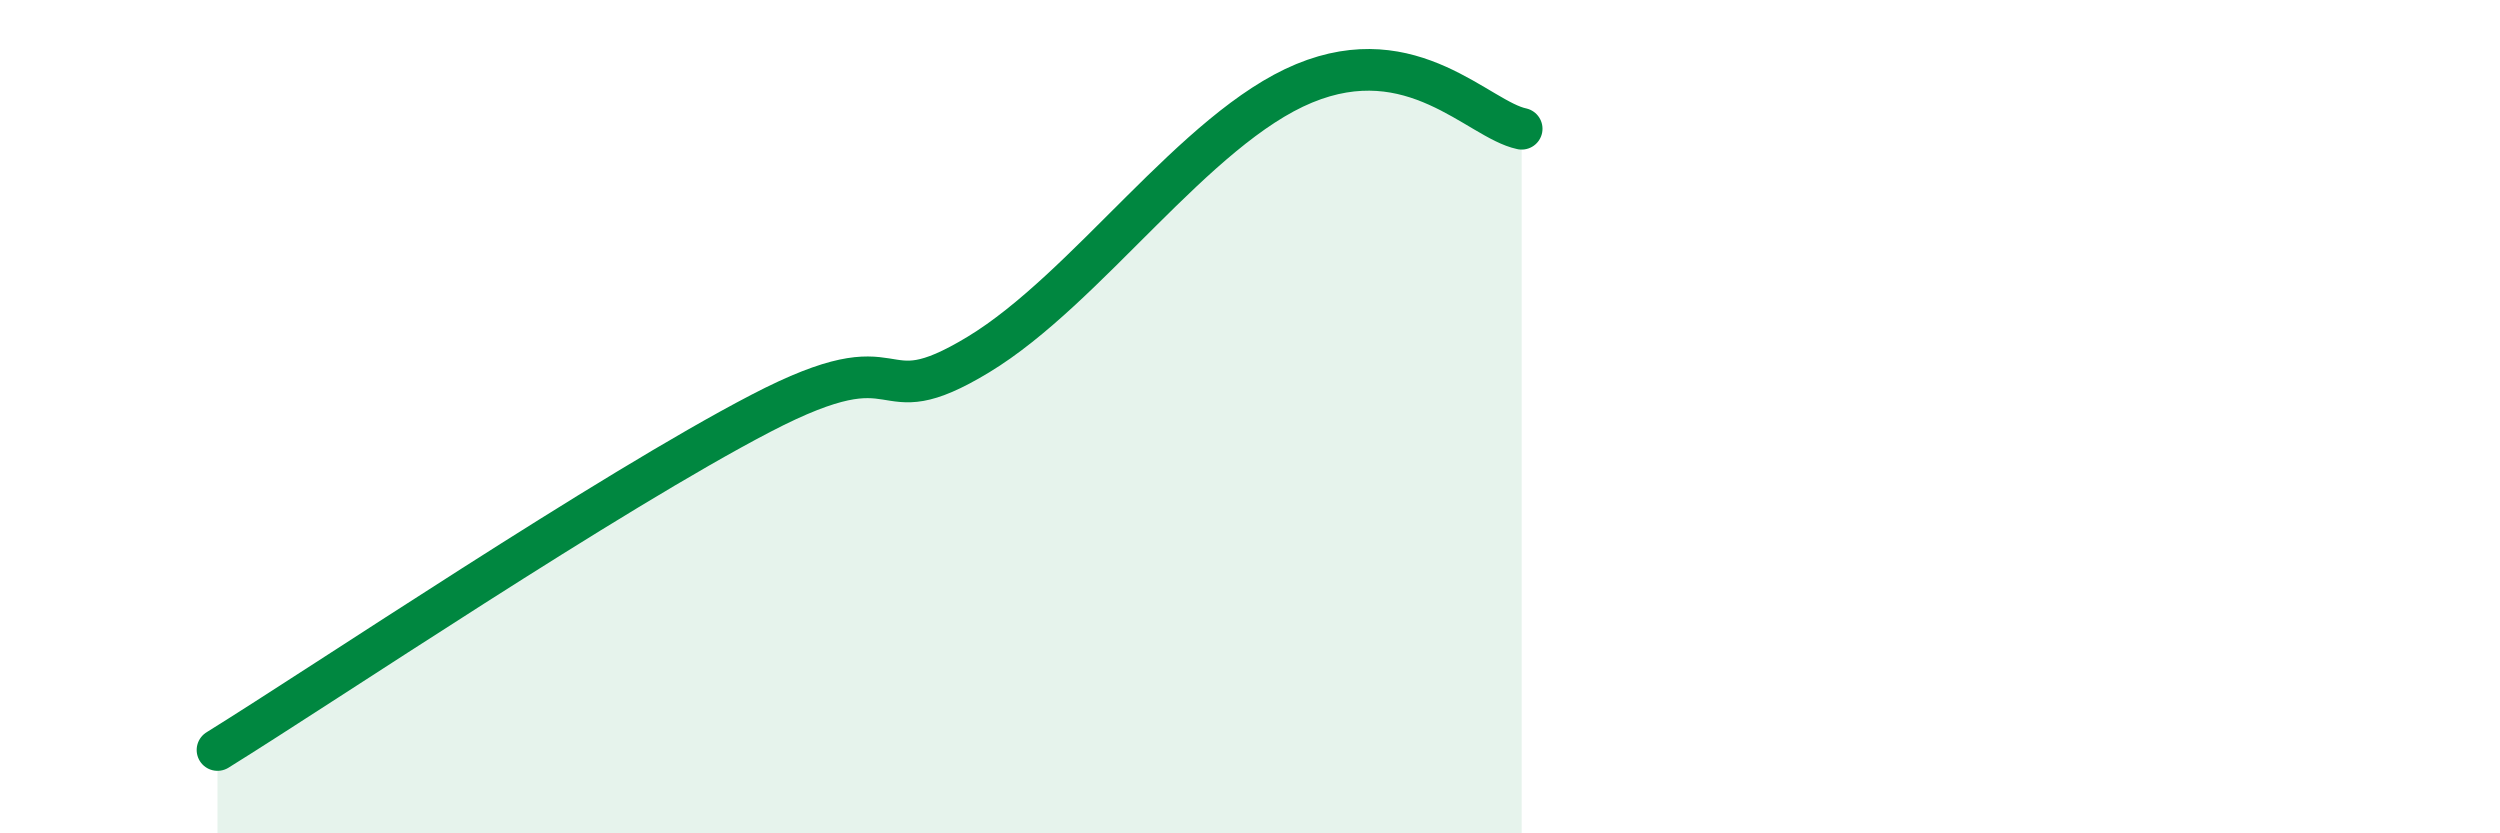
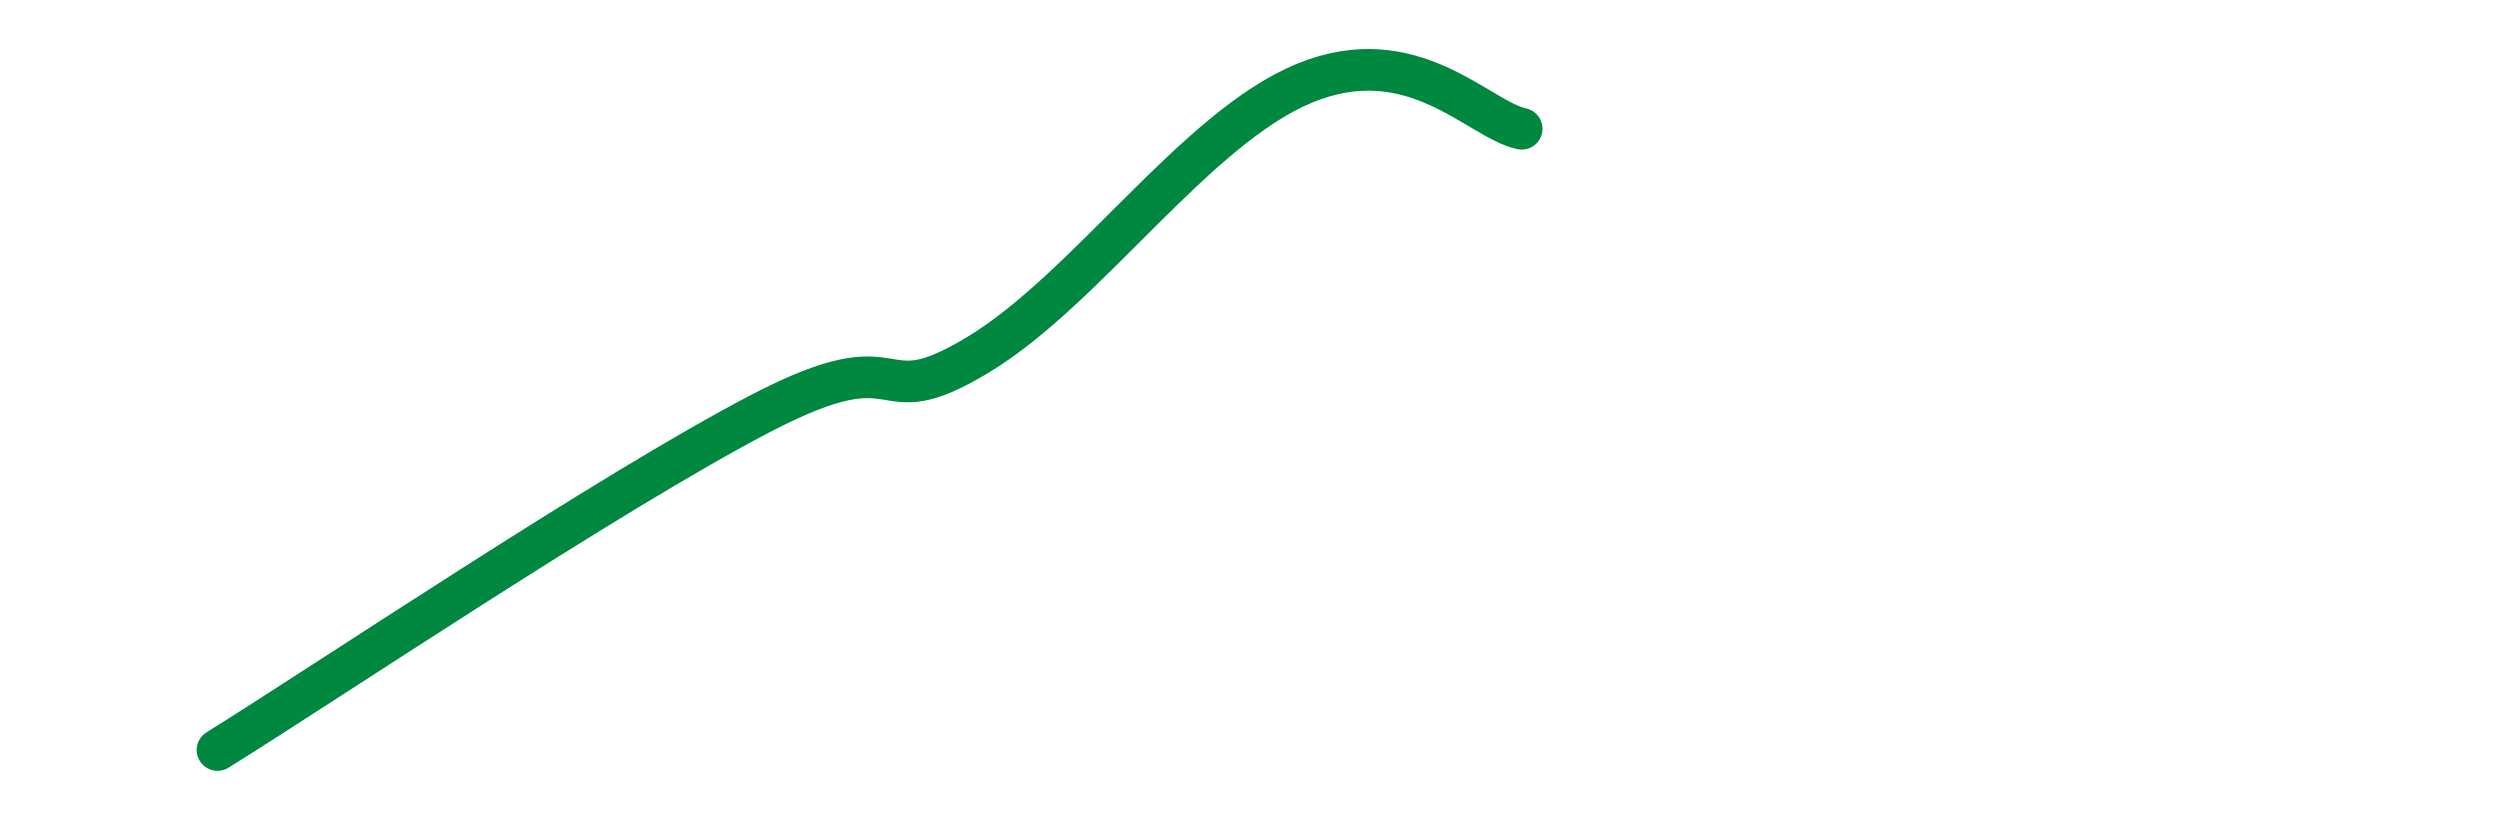
<svg xmlns="http://www.w3.org/2000/svg" width="60" height="20" viewBox="0 0 60 20">
-   <path d="M 5.22,18 C 7.83,16.38 14.61,11.82 18.26,9.92 C 21.91,8.02 20.87,10.09 23.48,8.51 C 26.09,6.93 28.69,3.08 31.3,2 C 33.91,0.92 35.48,2.87 36.52,3.09L36.52 20L5.22 20Z" fill="#008740" opacity="0.1" stroke-linecap="round" stroke-linejoin="round" />
  <path d="M 5.22,18 C 7.83,16.38 14.61,11.82 18.26,9.92 C 21.91,8.02 20.87,10.09 23.48,8.51 C 26.09,6.93 28.69,3.08 31.3,2 C 33.91,0.92 35.48,2.87 36.52,3.09" stroke="#008740" stroke-width="1" fill="none" stroke-linecap="round" stroke-linejoin="round" />
</svg>